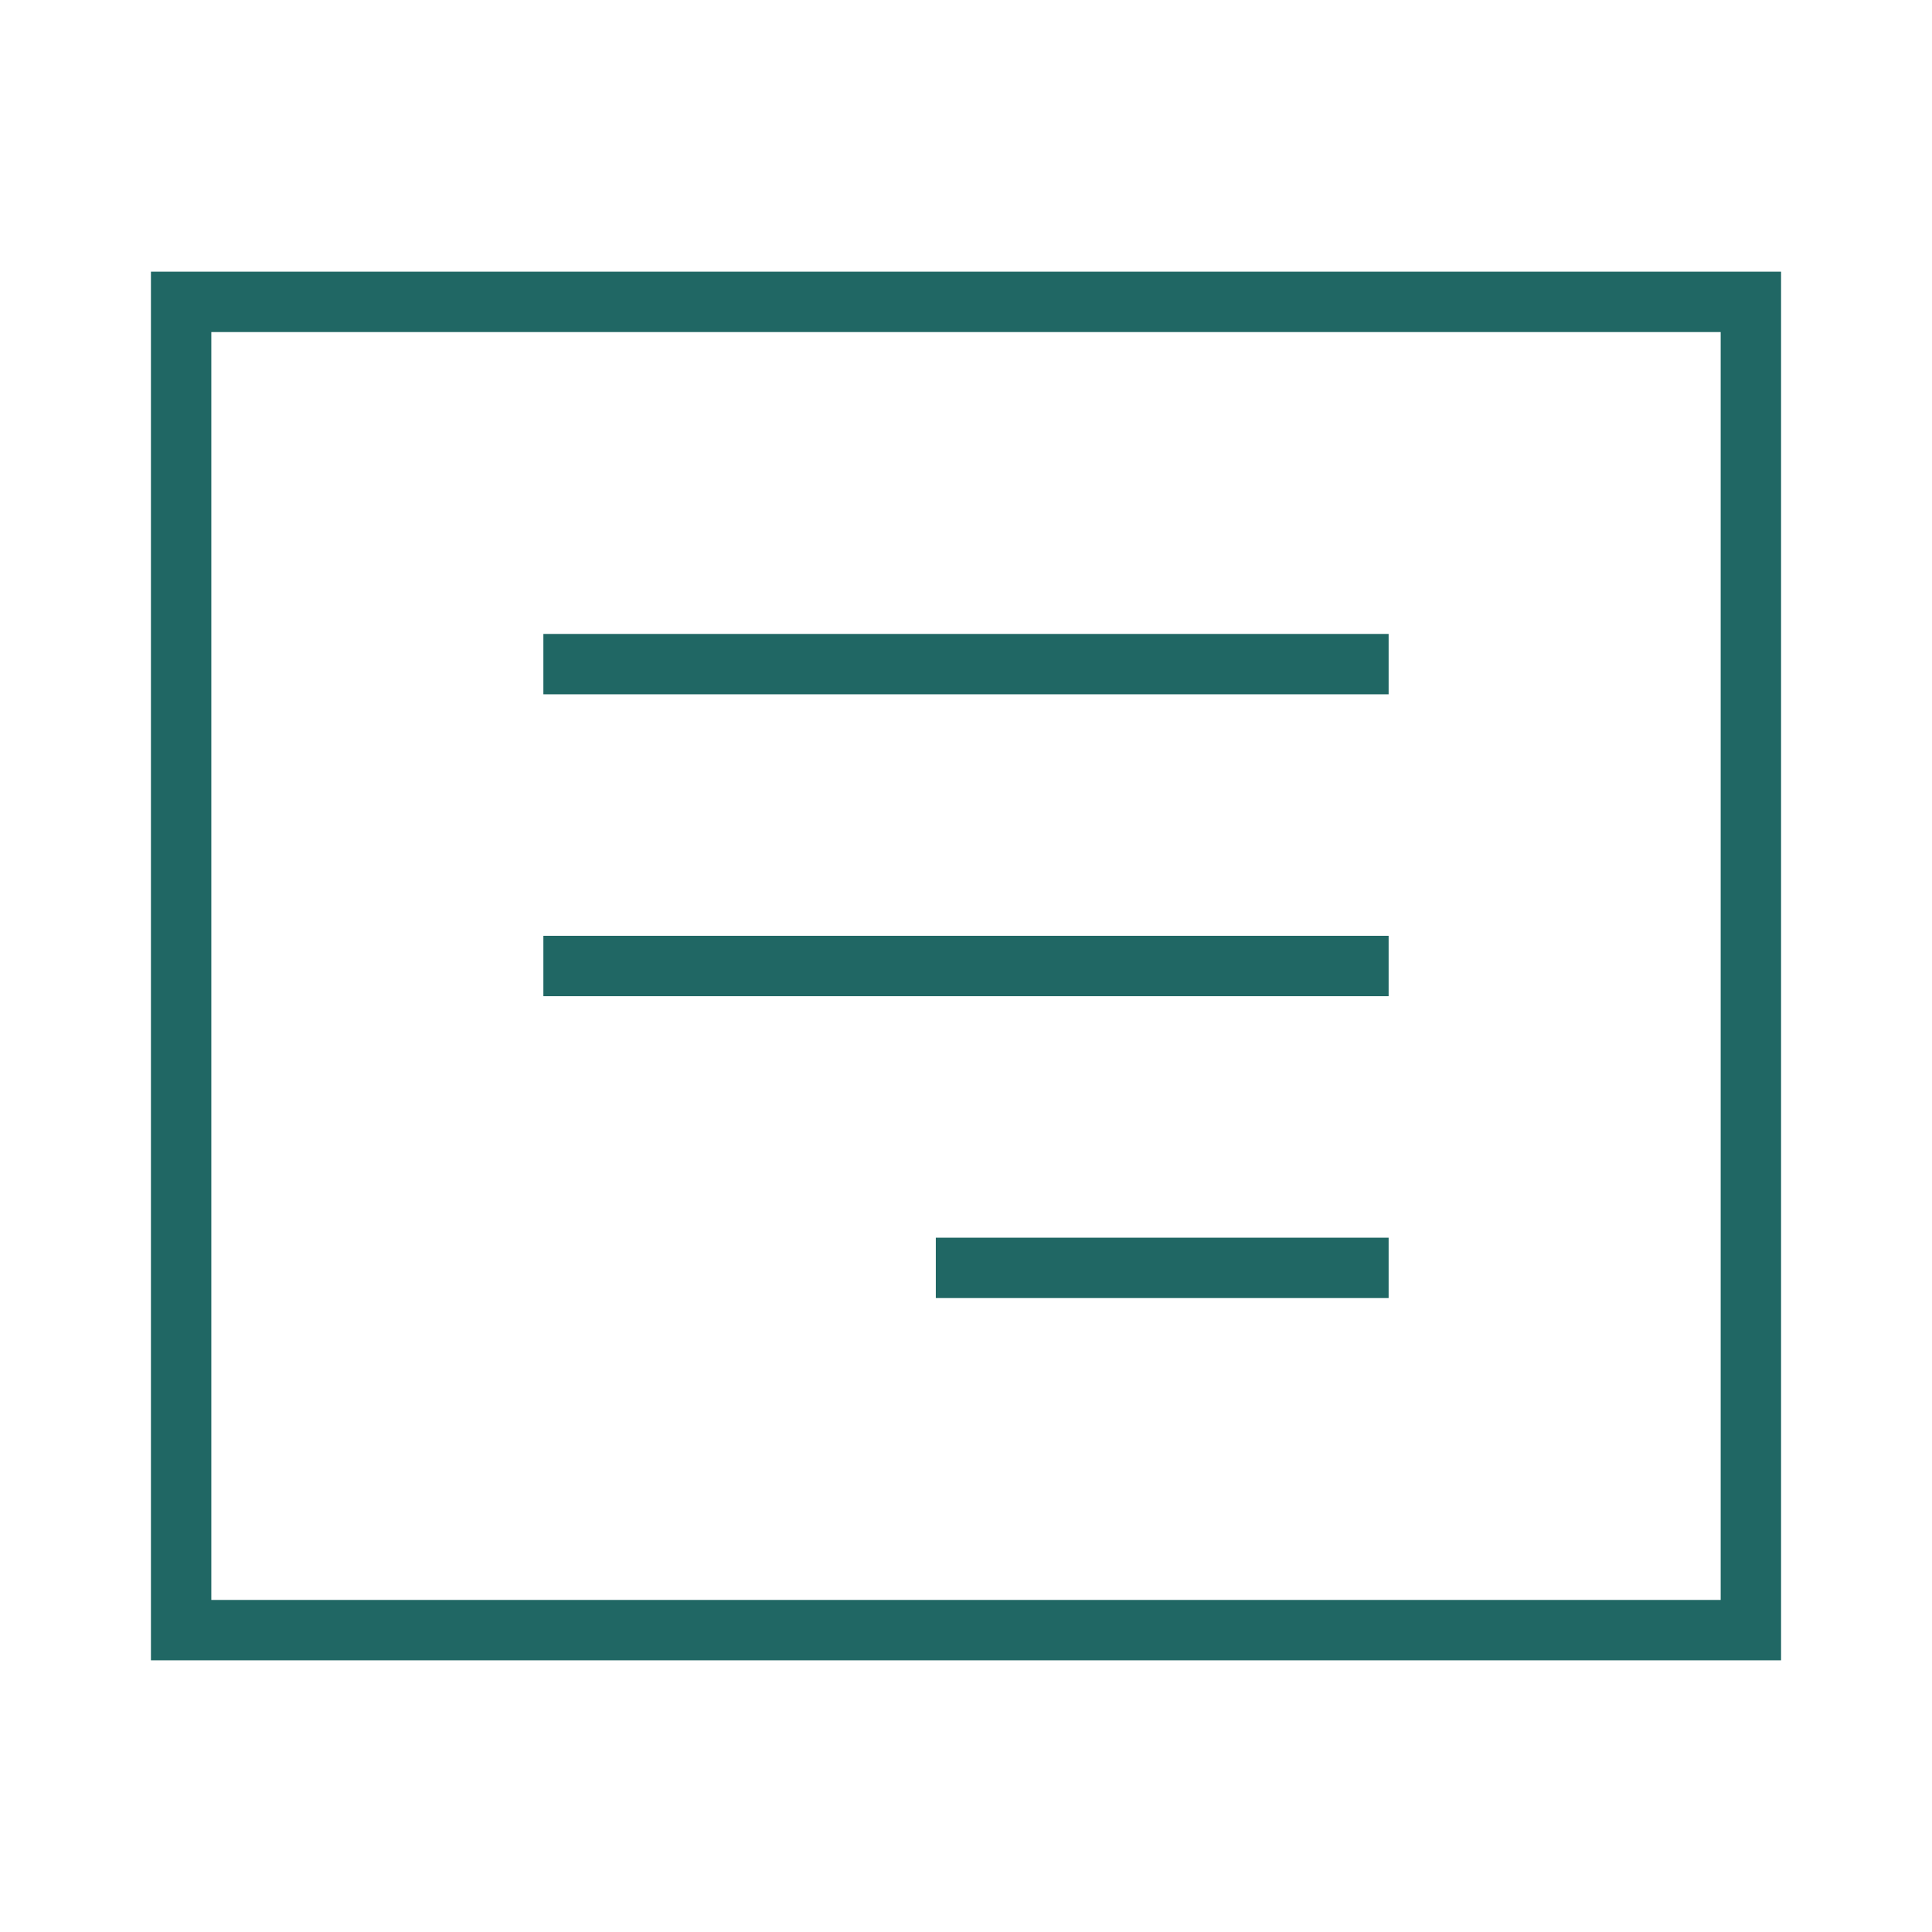
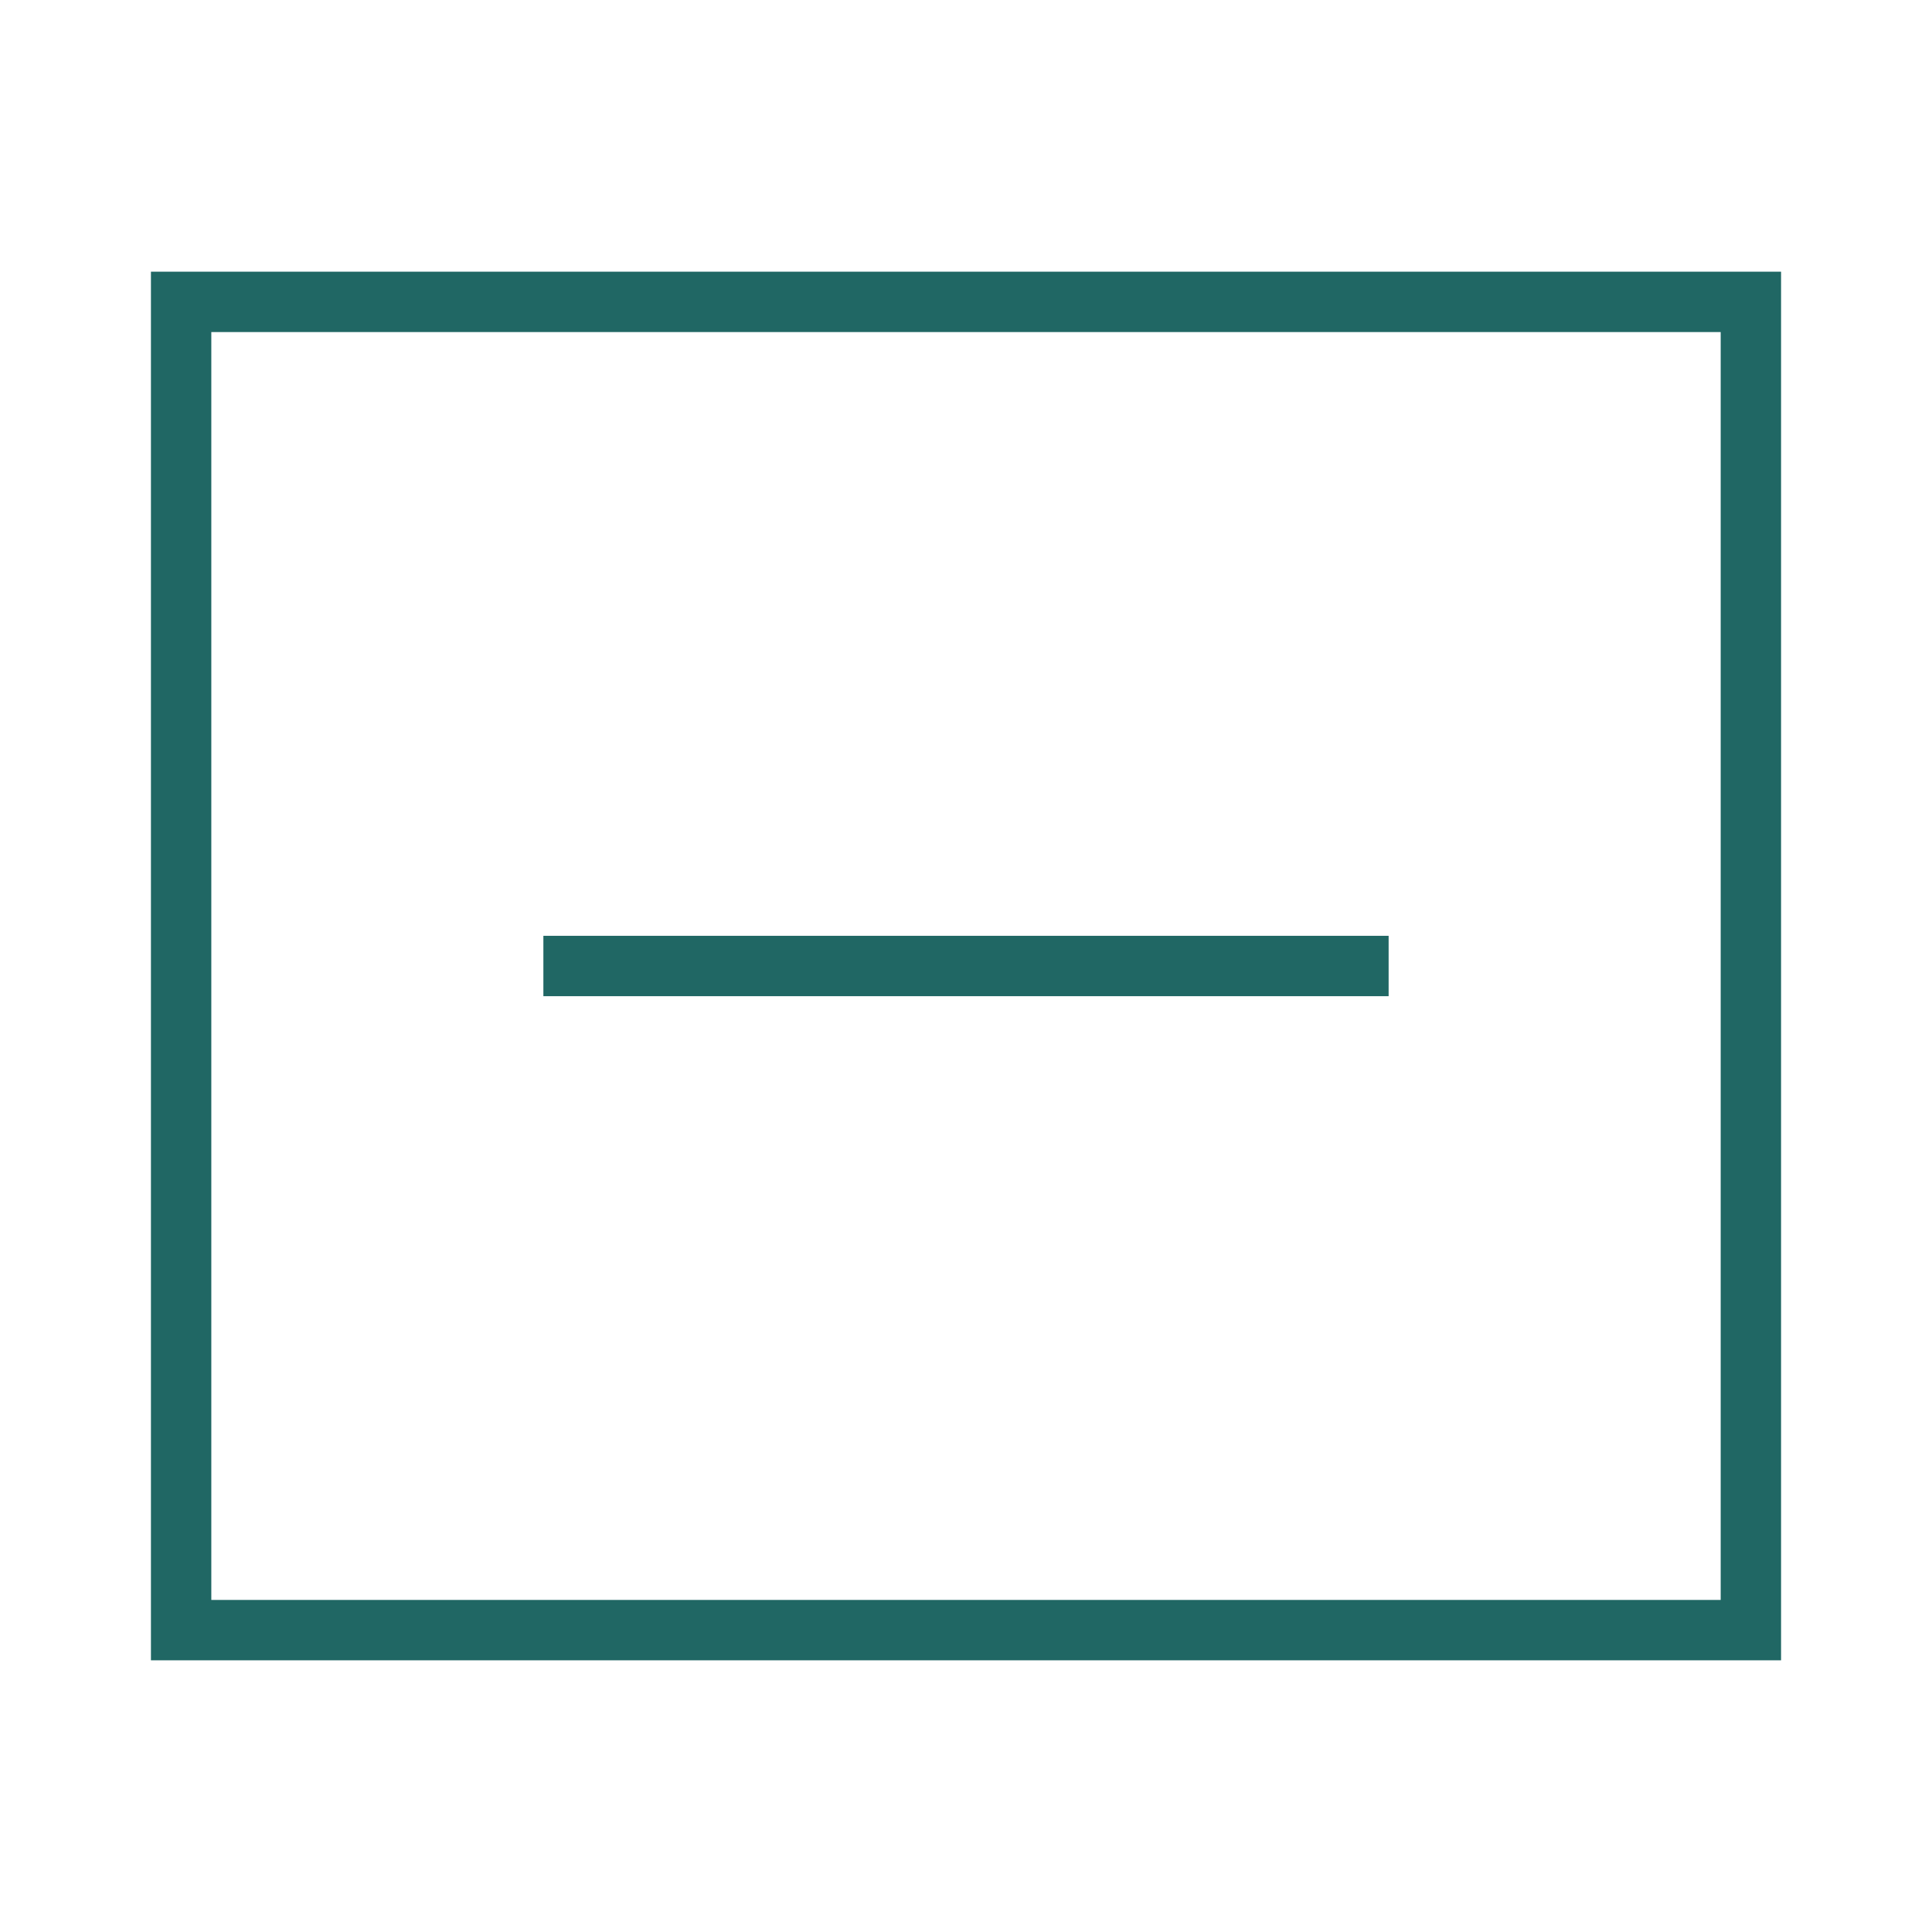
<svg xmlns="http://www.w3.org/2000/svg" width="64" height="64" viewBox="0 0 64 64" fill="none">
  <path d="M58 10L58 43.917L58 54L6 54L6 10L58 10Z" stroke="#206764" stroke-width="2" />
-   <path d="M18 22H46" stroke="#206764" stroke-width="2" />
  <path d="M18 32H46" stroke="#206764" stroke-width="2" />
-   <path d="M46 42H31" stroke="#206764" stroke-width="2" />
</svg>